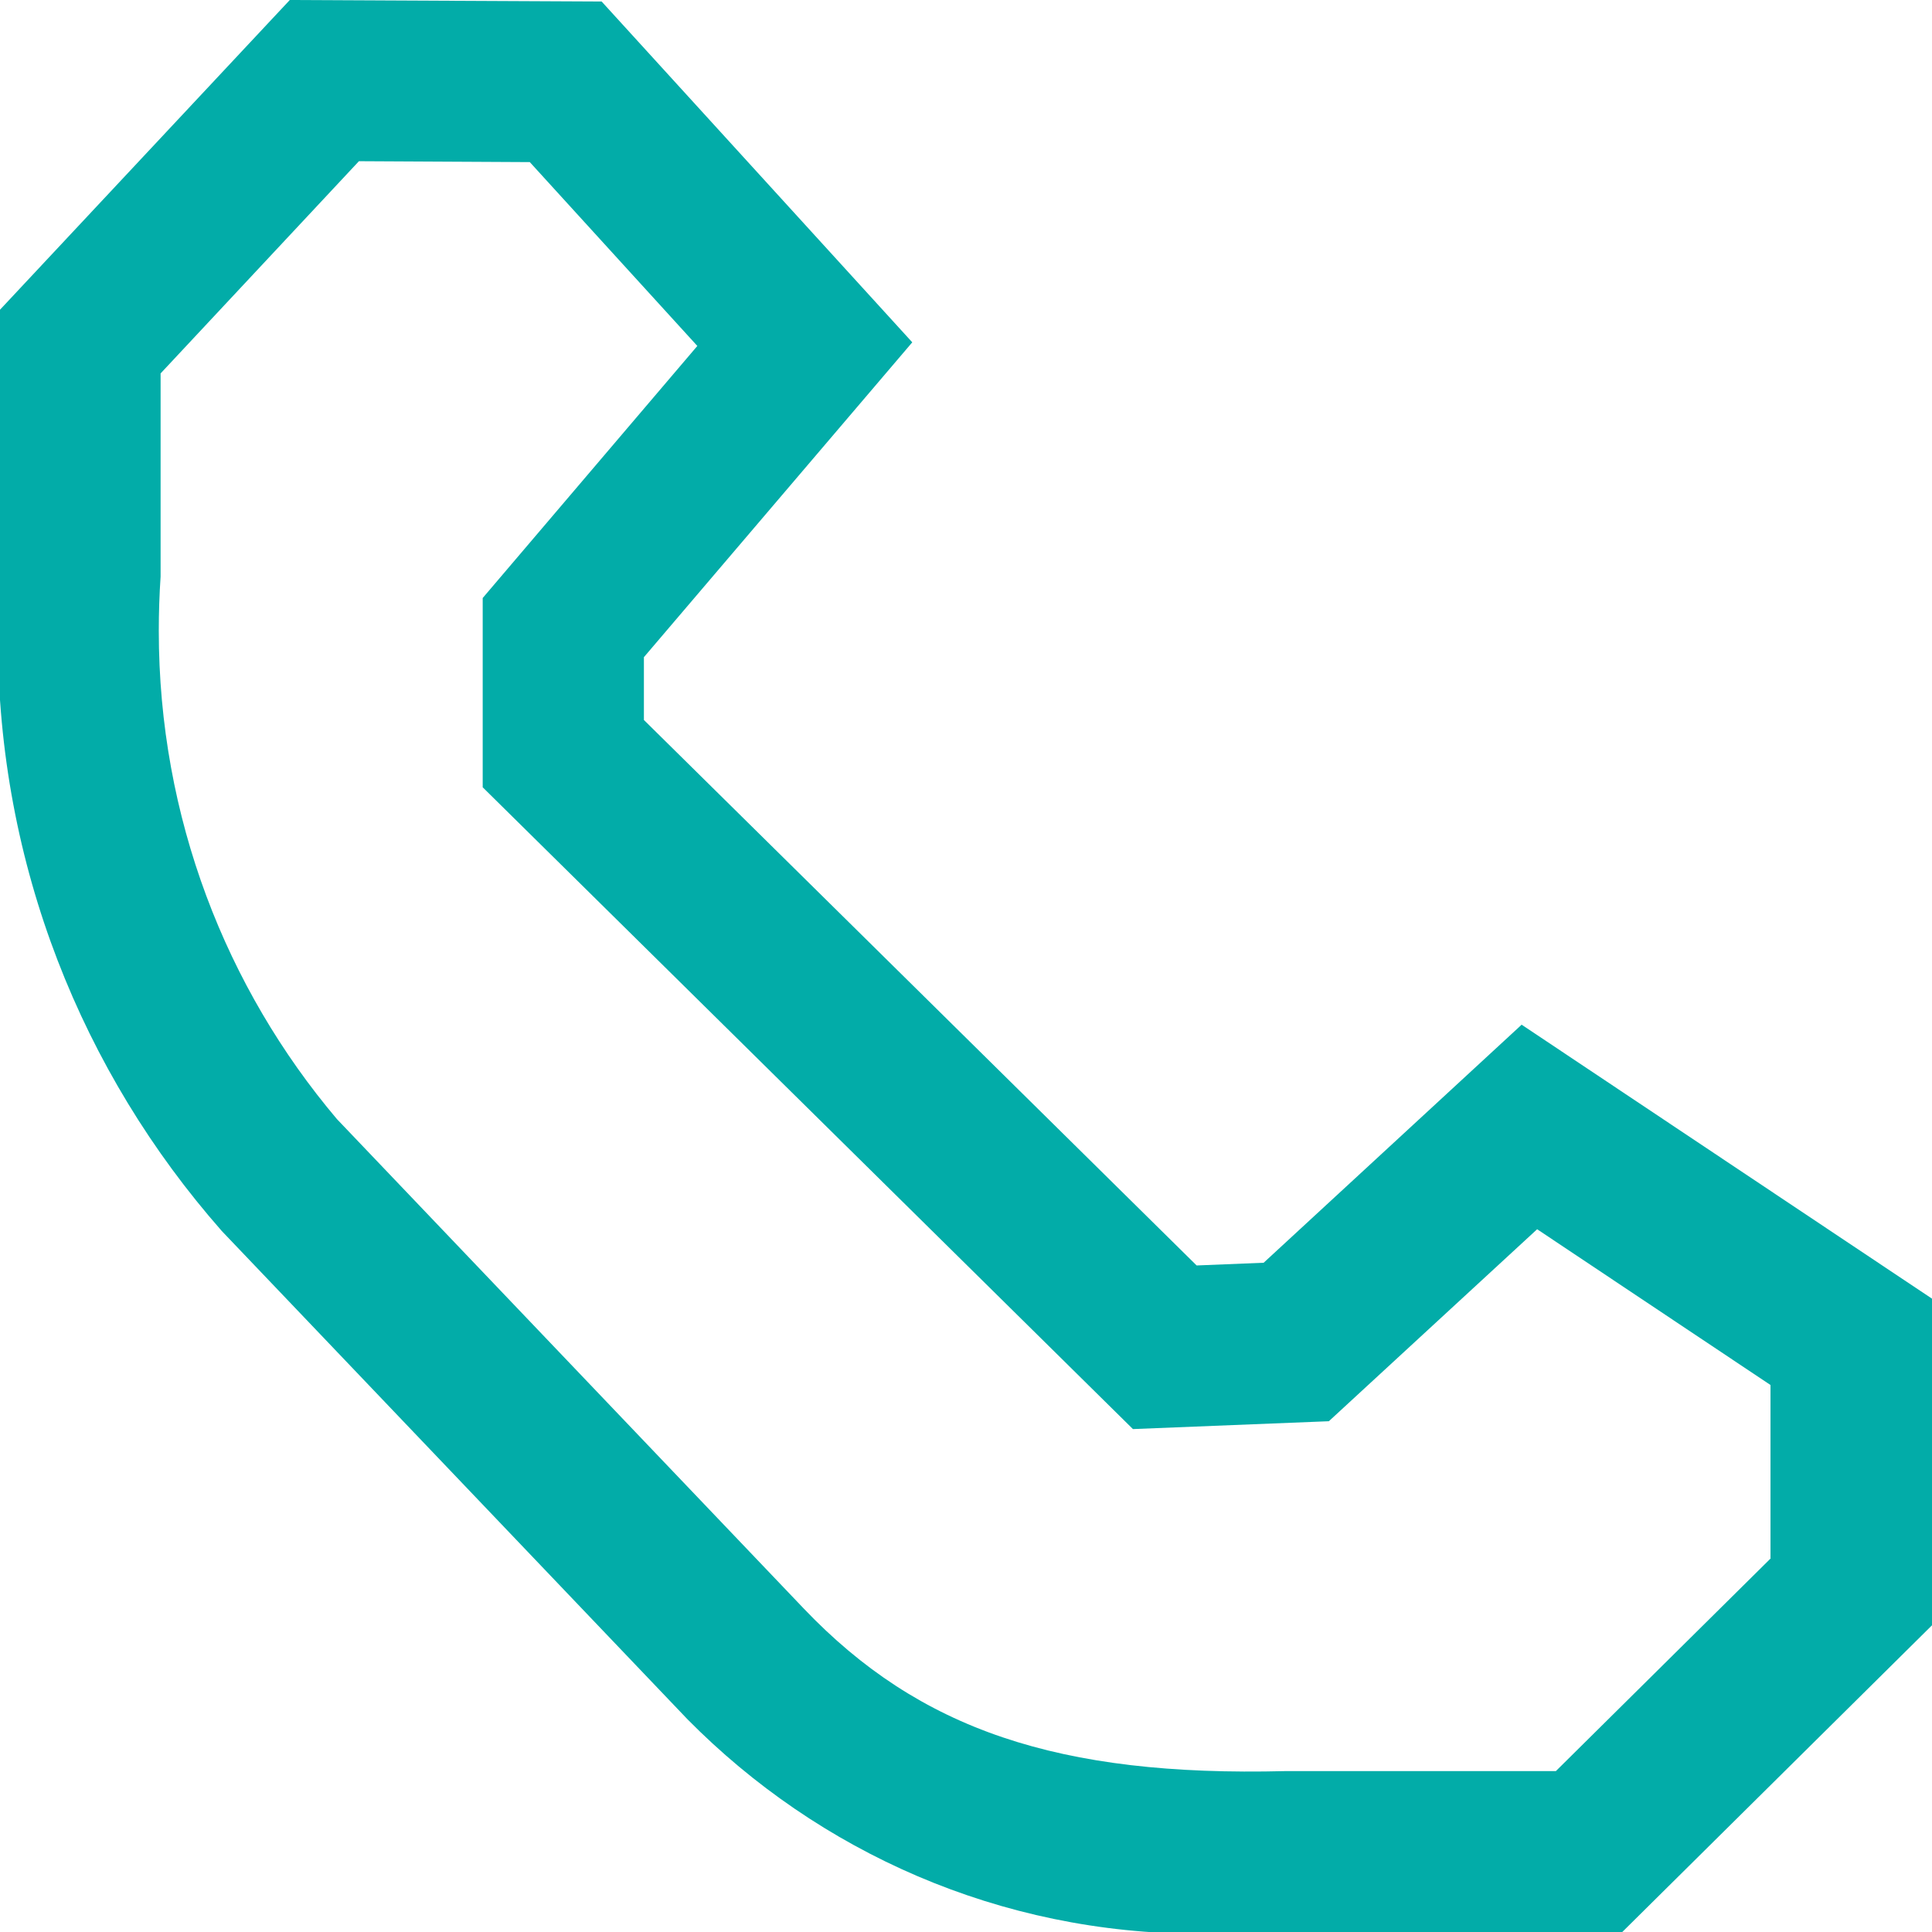
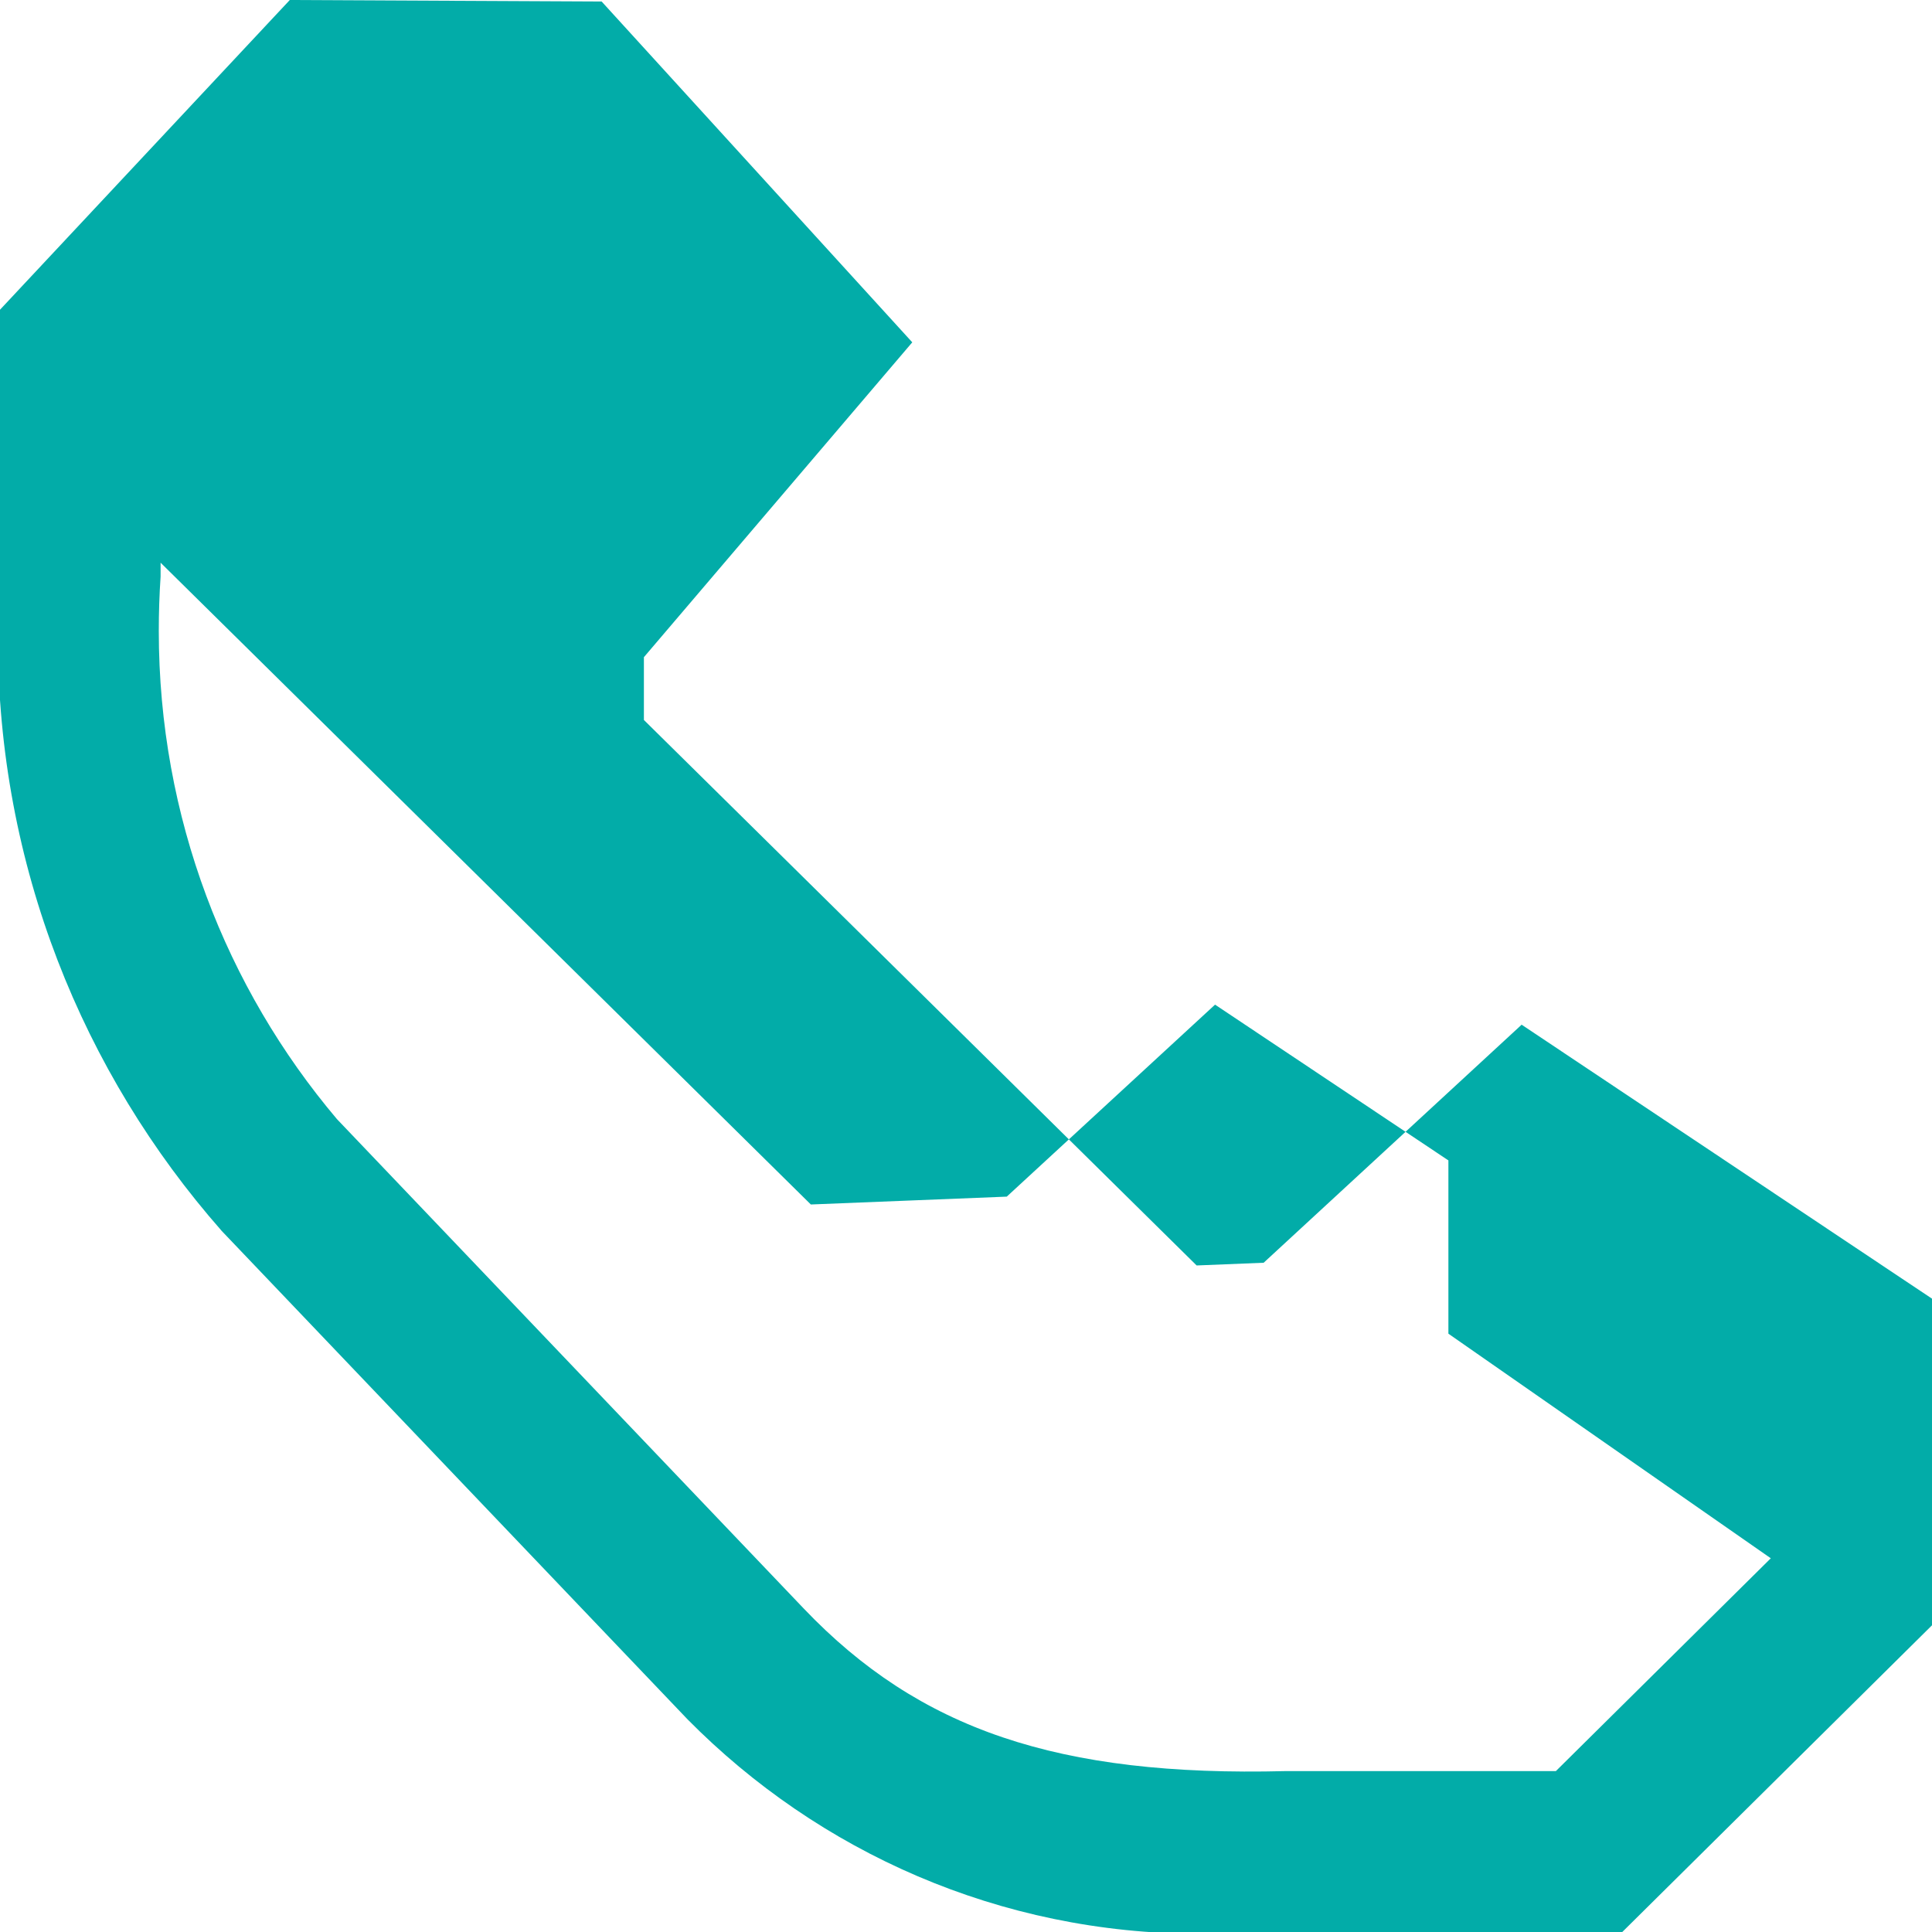
<svg xmlns="http://www.w3.org/2000/svg" id="Ebene_1" data-name="Ebene 1" viewBox="0 0 64 64">
  <defs>
    <style>
      .cls-1 {
        fill: #02aca8;
      }
    </style>
  </defs>
-   <path class="cls-1" d="m50.4,33.95l-8.54,7.88-2.22.09-18.31-18.07v-2.08l8.89-10.43L19.93.05,9.6,0,0,10.26v8.86c-.04.6-.07,1.31-.07,2.01,0,7.53,2.8,14.4,7.41,19.64l-.03-.03,15.47,16.22c4.33,4.38,10.33,7.1,16.97,7.1.53,0,1.06-.02,1.59-.05h-.07c.47,0,.93,0,1.39-.01h11.08l10.26-10.16v-10.82l-13.6-9.08Zm8.26,17.67l-7.12,7.05h-8.95c-7.54.19-12.14-1.38-15.96-5.38l-15.47-16.22c-3.67-4.34-5.9-9.99-5.9-16.17,0-.61.02-1.21.06-1.8v.08s0-6.81,0-6.81l6.57-7.03,5.66.03,5.55,6.09-7.11,8.35v6.27l21.54,21.26,6.49-.26,6.9-6.36,7.73,5.16v5.74Z" />
+   <path class="cls-1" d="m50.4,33.95l-8.54,7.88-2.22.09-18.31-18.07v-2.08l8.89-10.43L19.93.05,9.6,0,0,10.26v8.86c-.04.6-.07,1.31-.07,2.01,0,7.53,2.8,14.4,7.41,19.64l-.03-.03,15.47,16.22c4.33,4.38,10.33,7.1,16.97,7.1.53,0,1.06-.02,1.59-.05h-.07c.47,0,.93,0,1.39-.01h11.08l10.26-10.16v-10.82l-13.6-9.08Zm8.26,17.67l-7.12,7.05h-8.95c-7.54.19-12.14-1.38-15.96-5.38l-15.47-16.22c-3.67-4.34-5.9-9.99-5.9-16.17,0-.61.02-1.21.06-1.8v.08s0-6.81,0-6.81v6.27l21.54,21.26,6.49-.26,6.9-6.36,7.73,5.16v5.74Z" />
</svg>